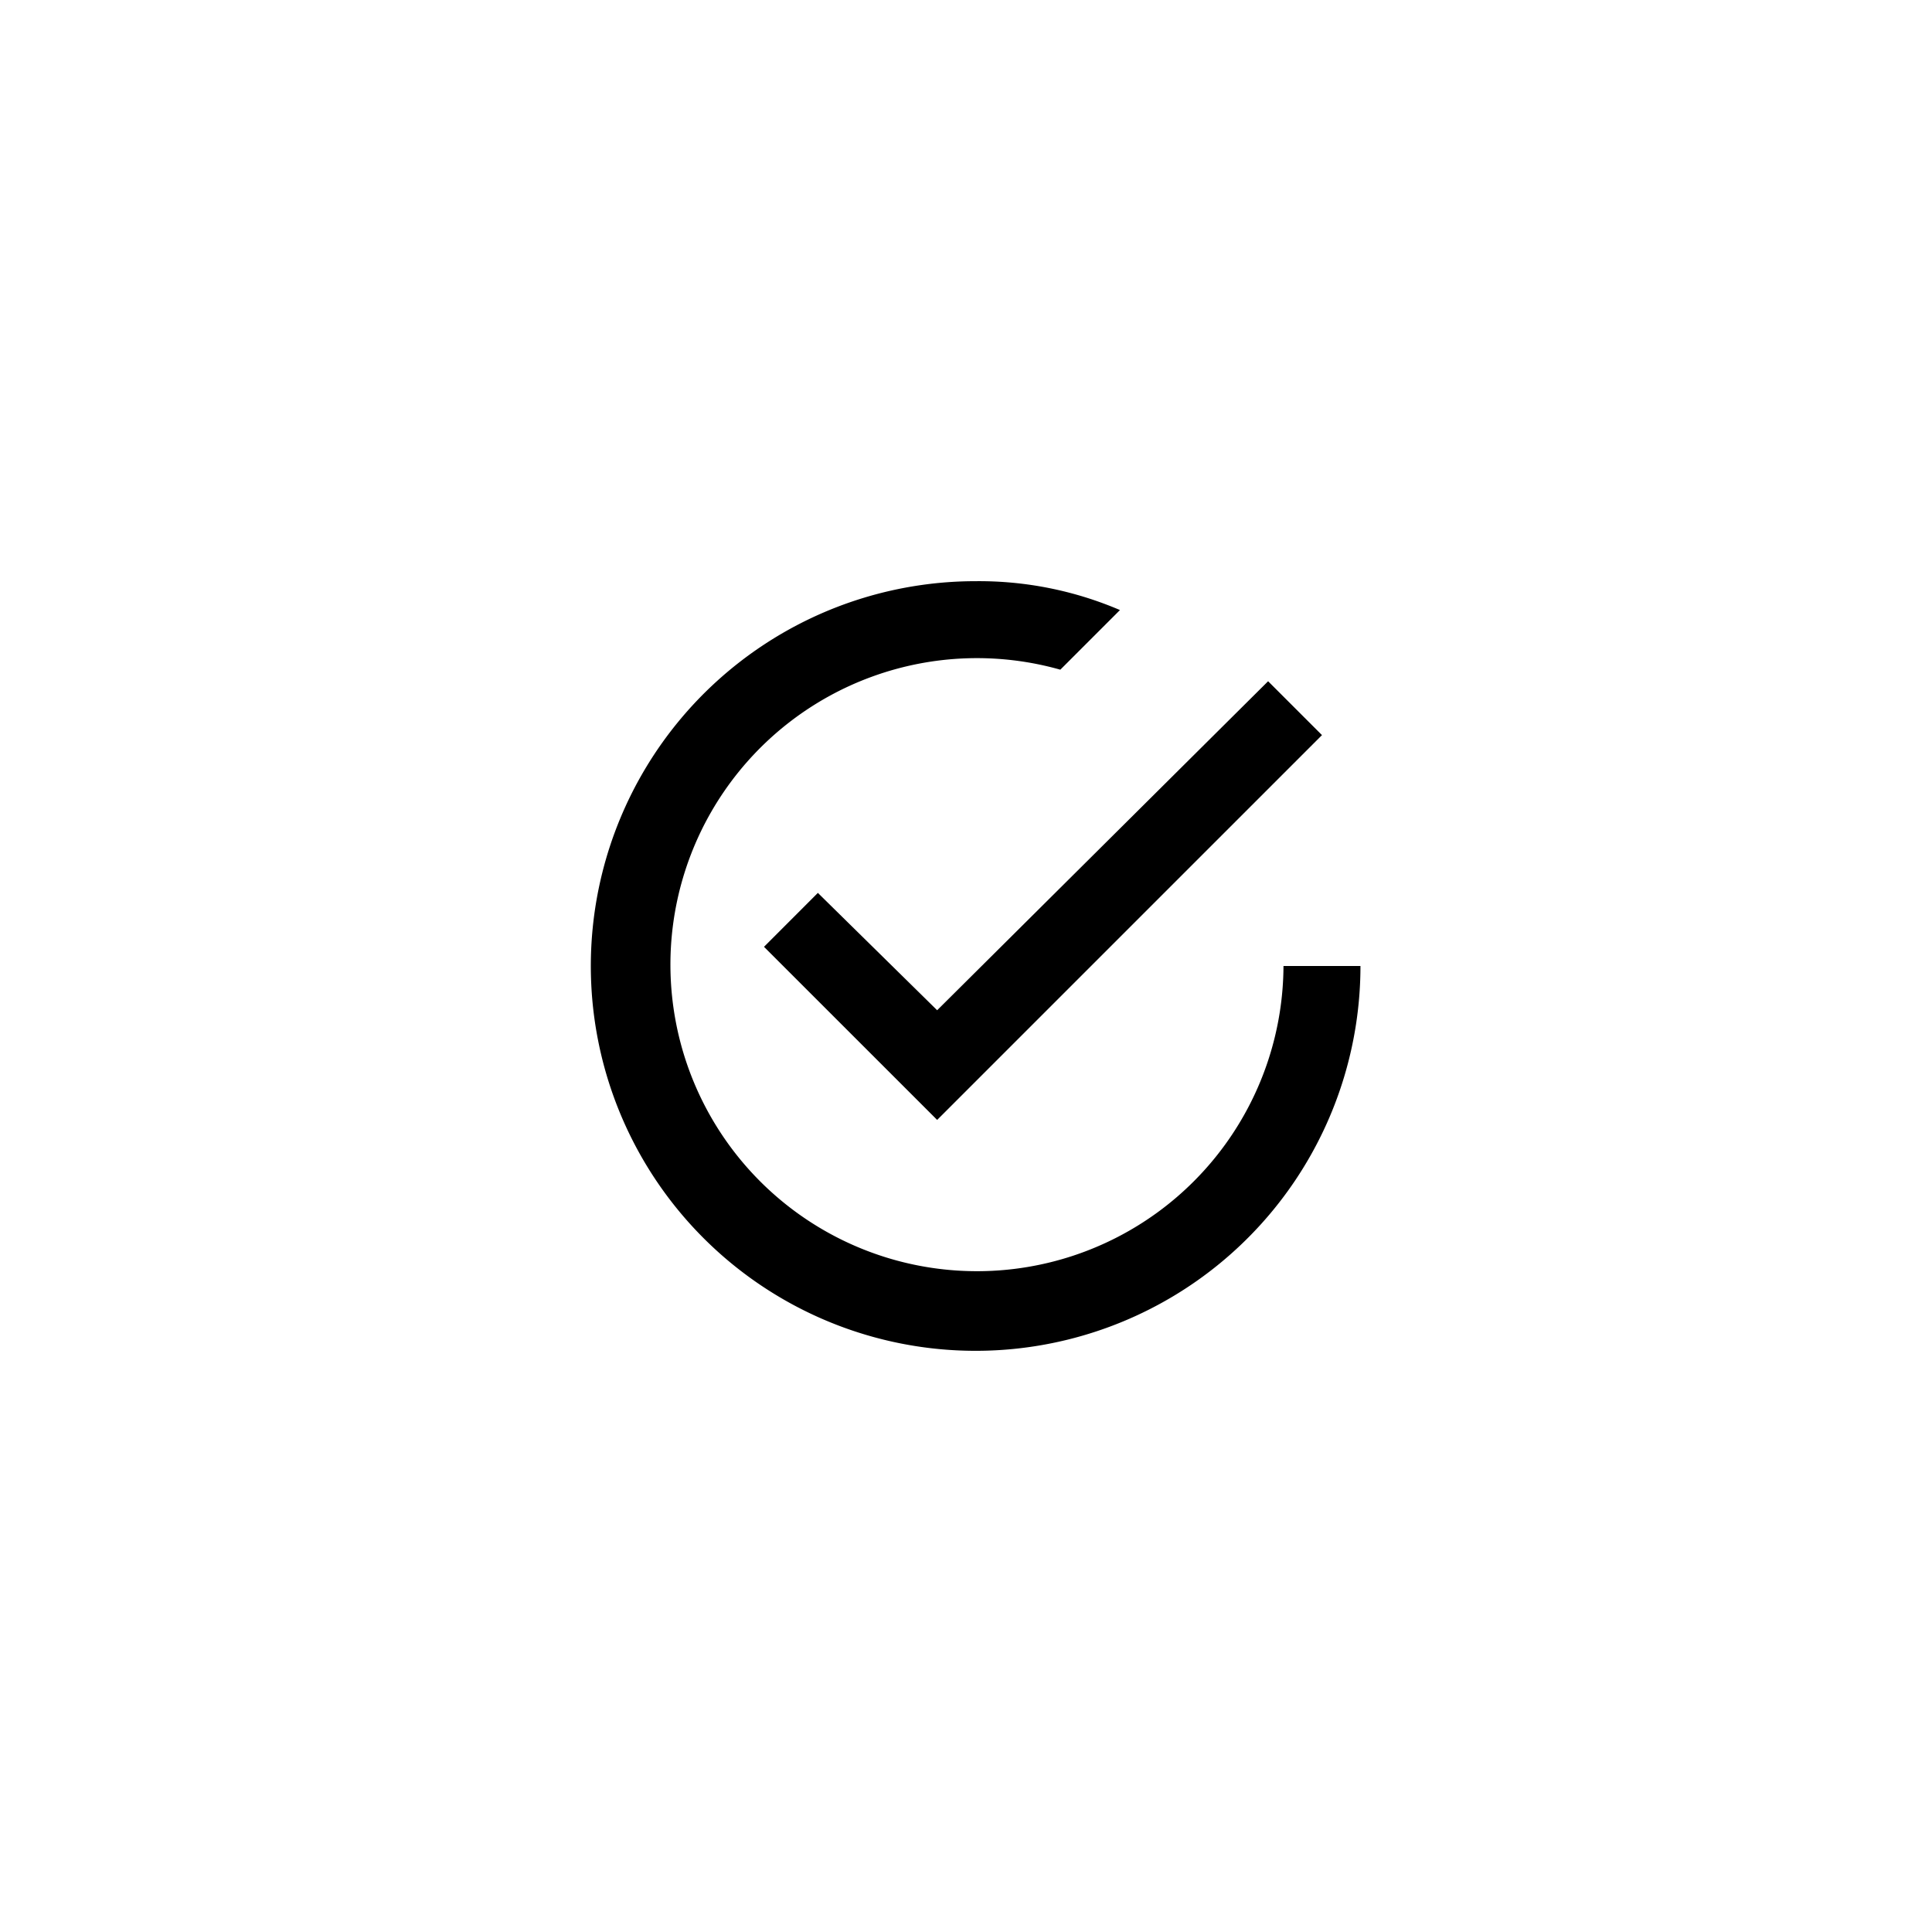
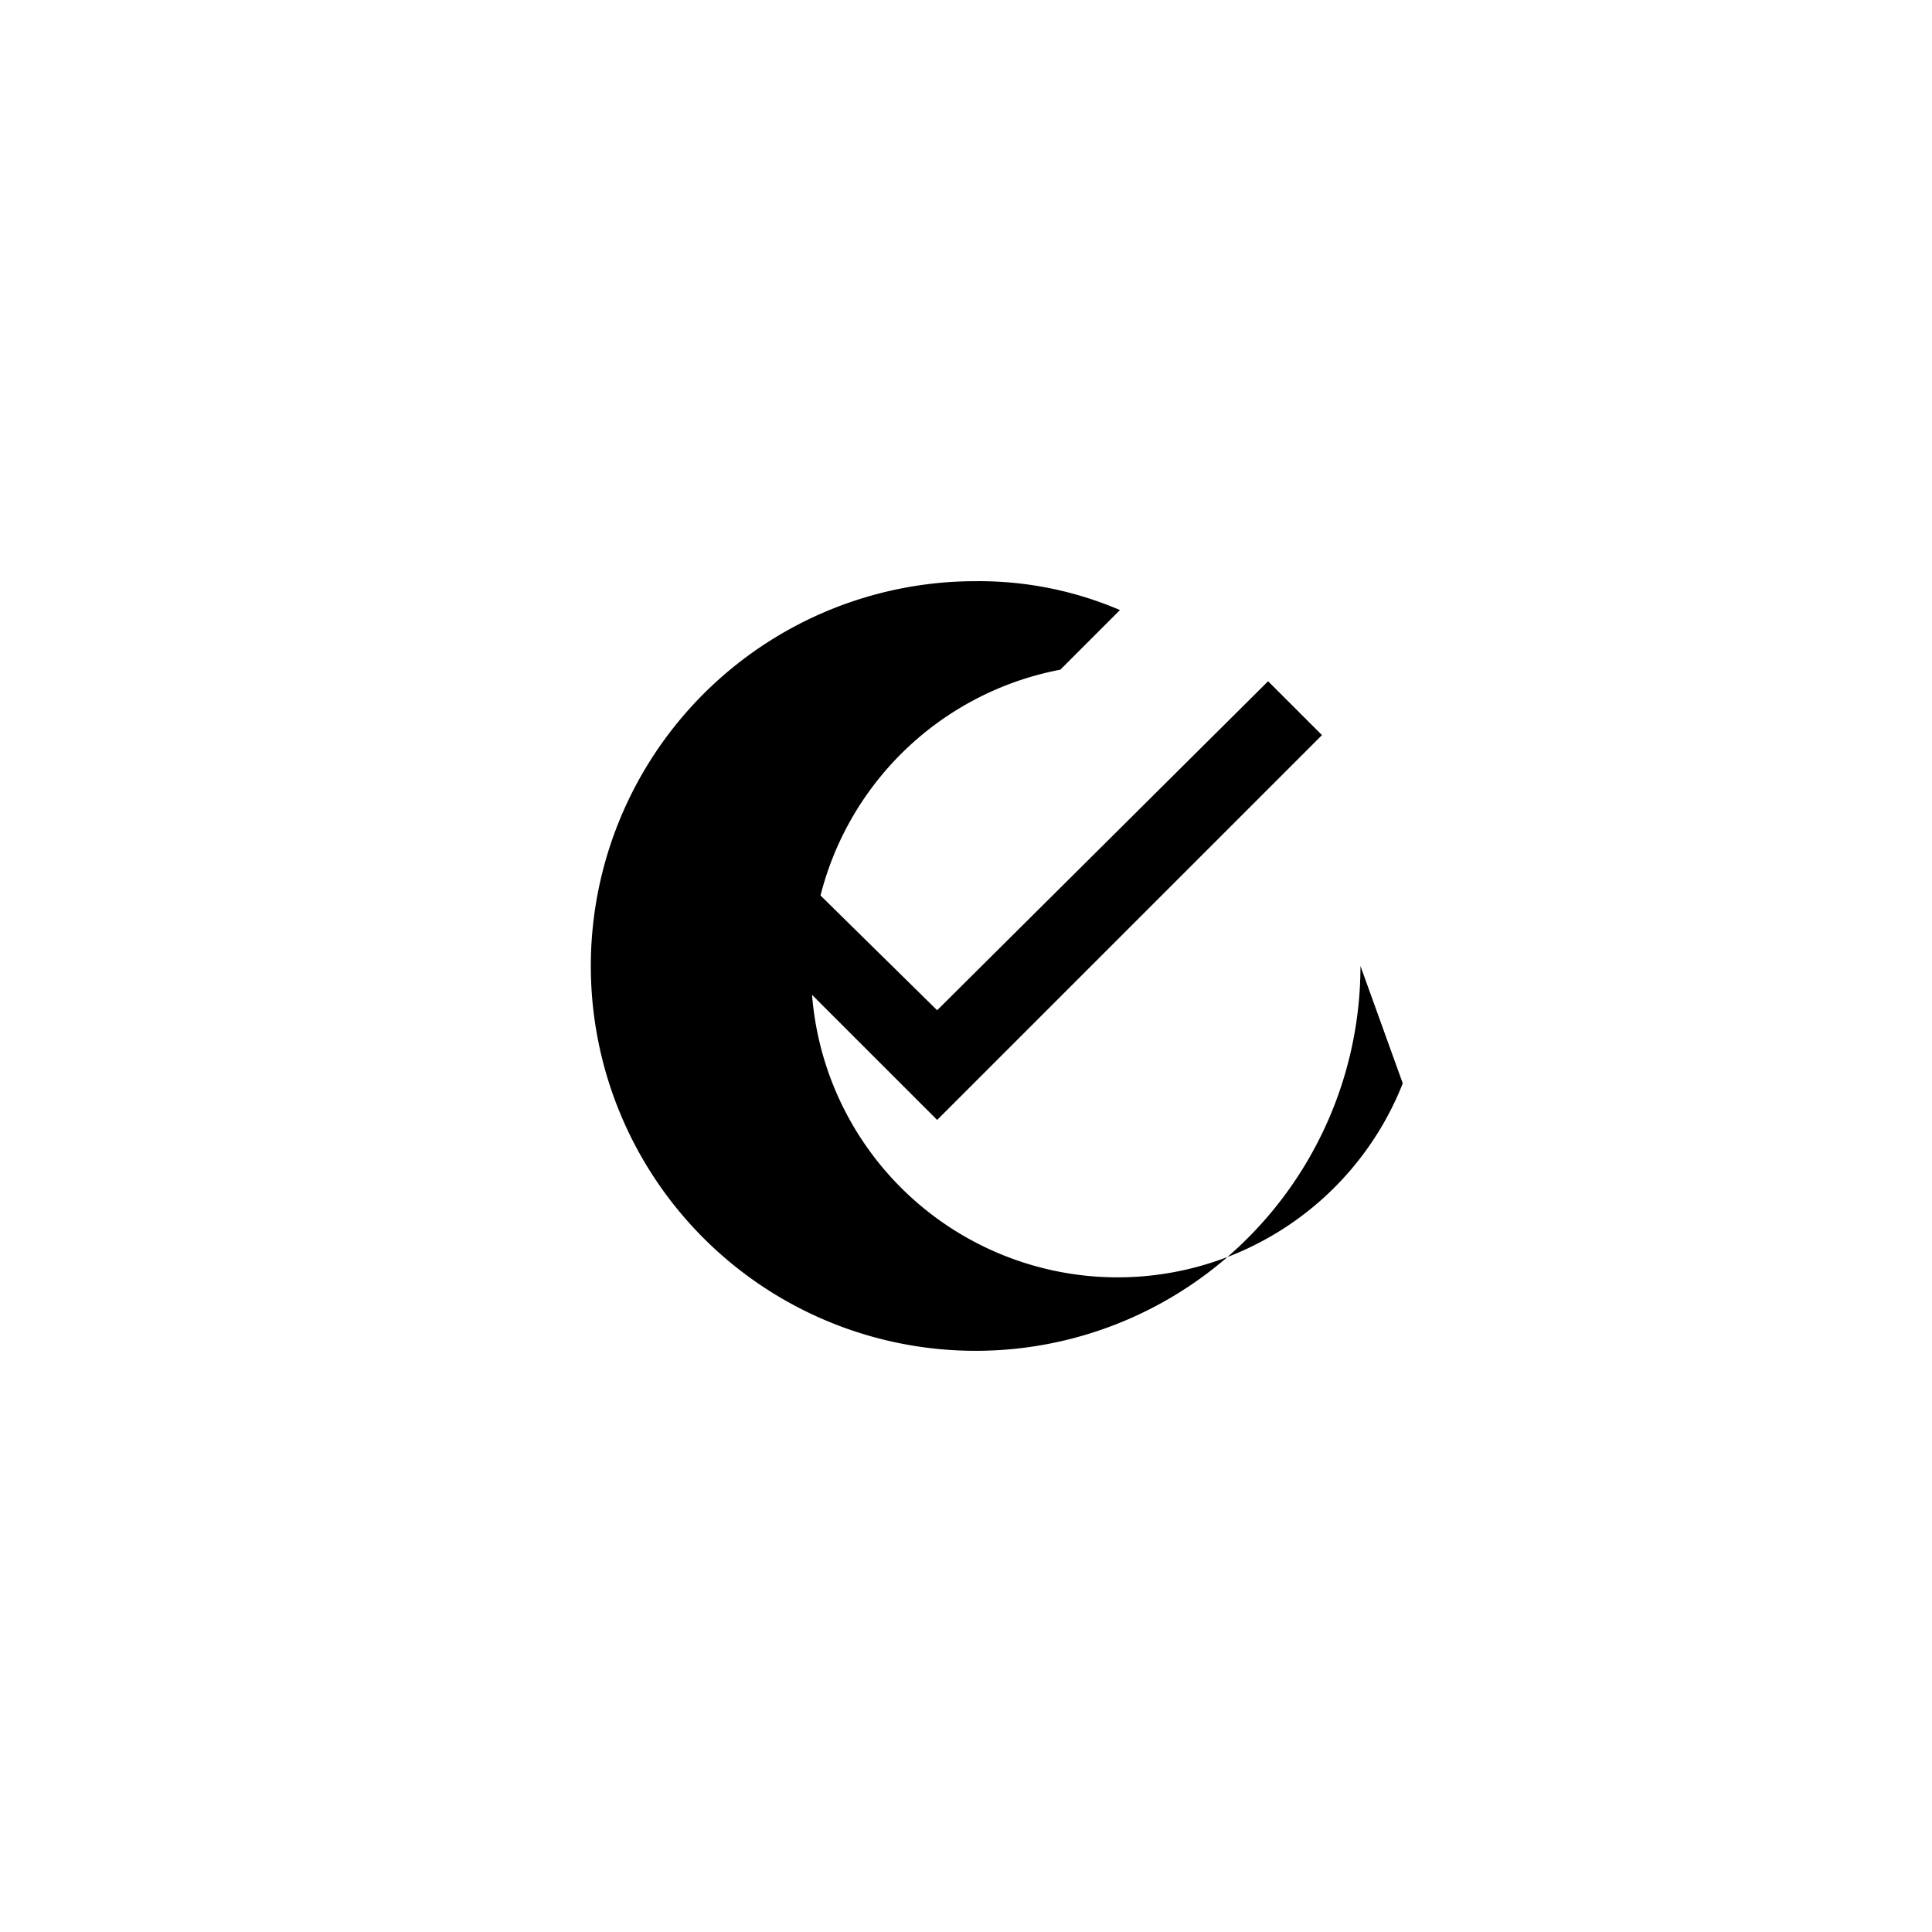
<svg xmlns="http://www.w3.org/2000/svg" width="100" height="100" viewBox="0 0 100 100">
  <g>
-     <path id="Icon_ionic-md-checkmark-circle-outline" d="M15.126,19.509,12.338,22.3,21.3,31.26,41.219,11.342,38.43,8.554,21.3,25.583Zm24.1,3.784A15.866,15.866,0,1,1,27.675,7.956l3.087-3.087a18.527,18.527,0,0,0-7.469-1.494A19.918,19.918,0,1,0,43.21,23.293Z" transform="translate(27.207 26.707)" />
+     <path id="Icon_ionic-md-checkmark-circle-outline" d="M15.126,19.509,12.338,22.3,21.3,31.26,41.219,11.342,38.43,8.554,21.3,25.583m24.1,3.784A15.866,15.866,0,1,1,27.675,7.956l3.087-3.087a18.527,18.527,0,0,0-7.469-1.494A19.918,19.918,0,1,0,43.21,23.293Z" transform="translate(27.207 26.707)" />
  </g>
</svg>